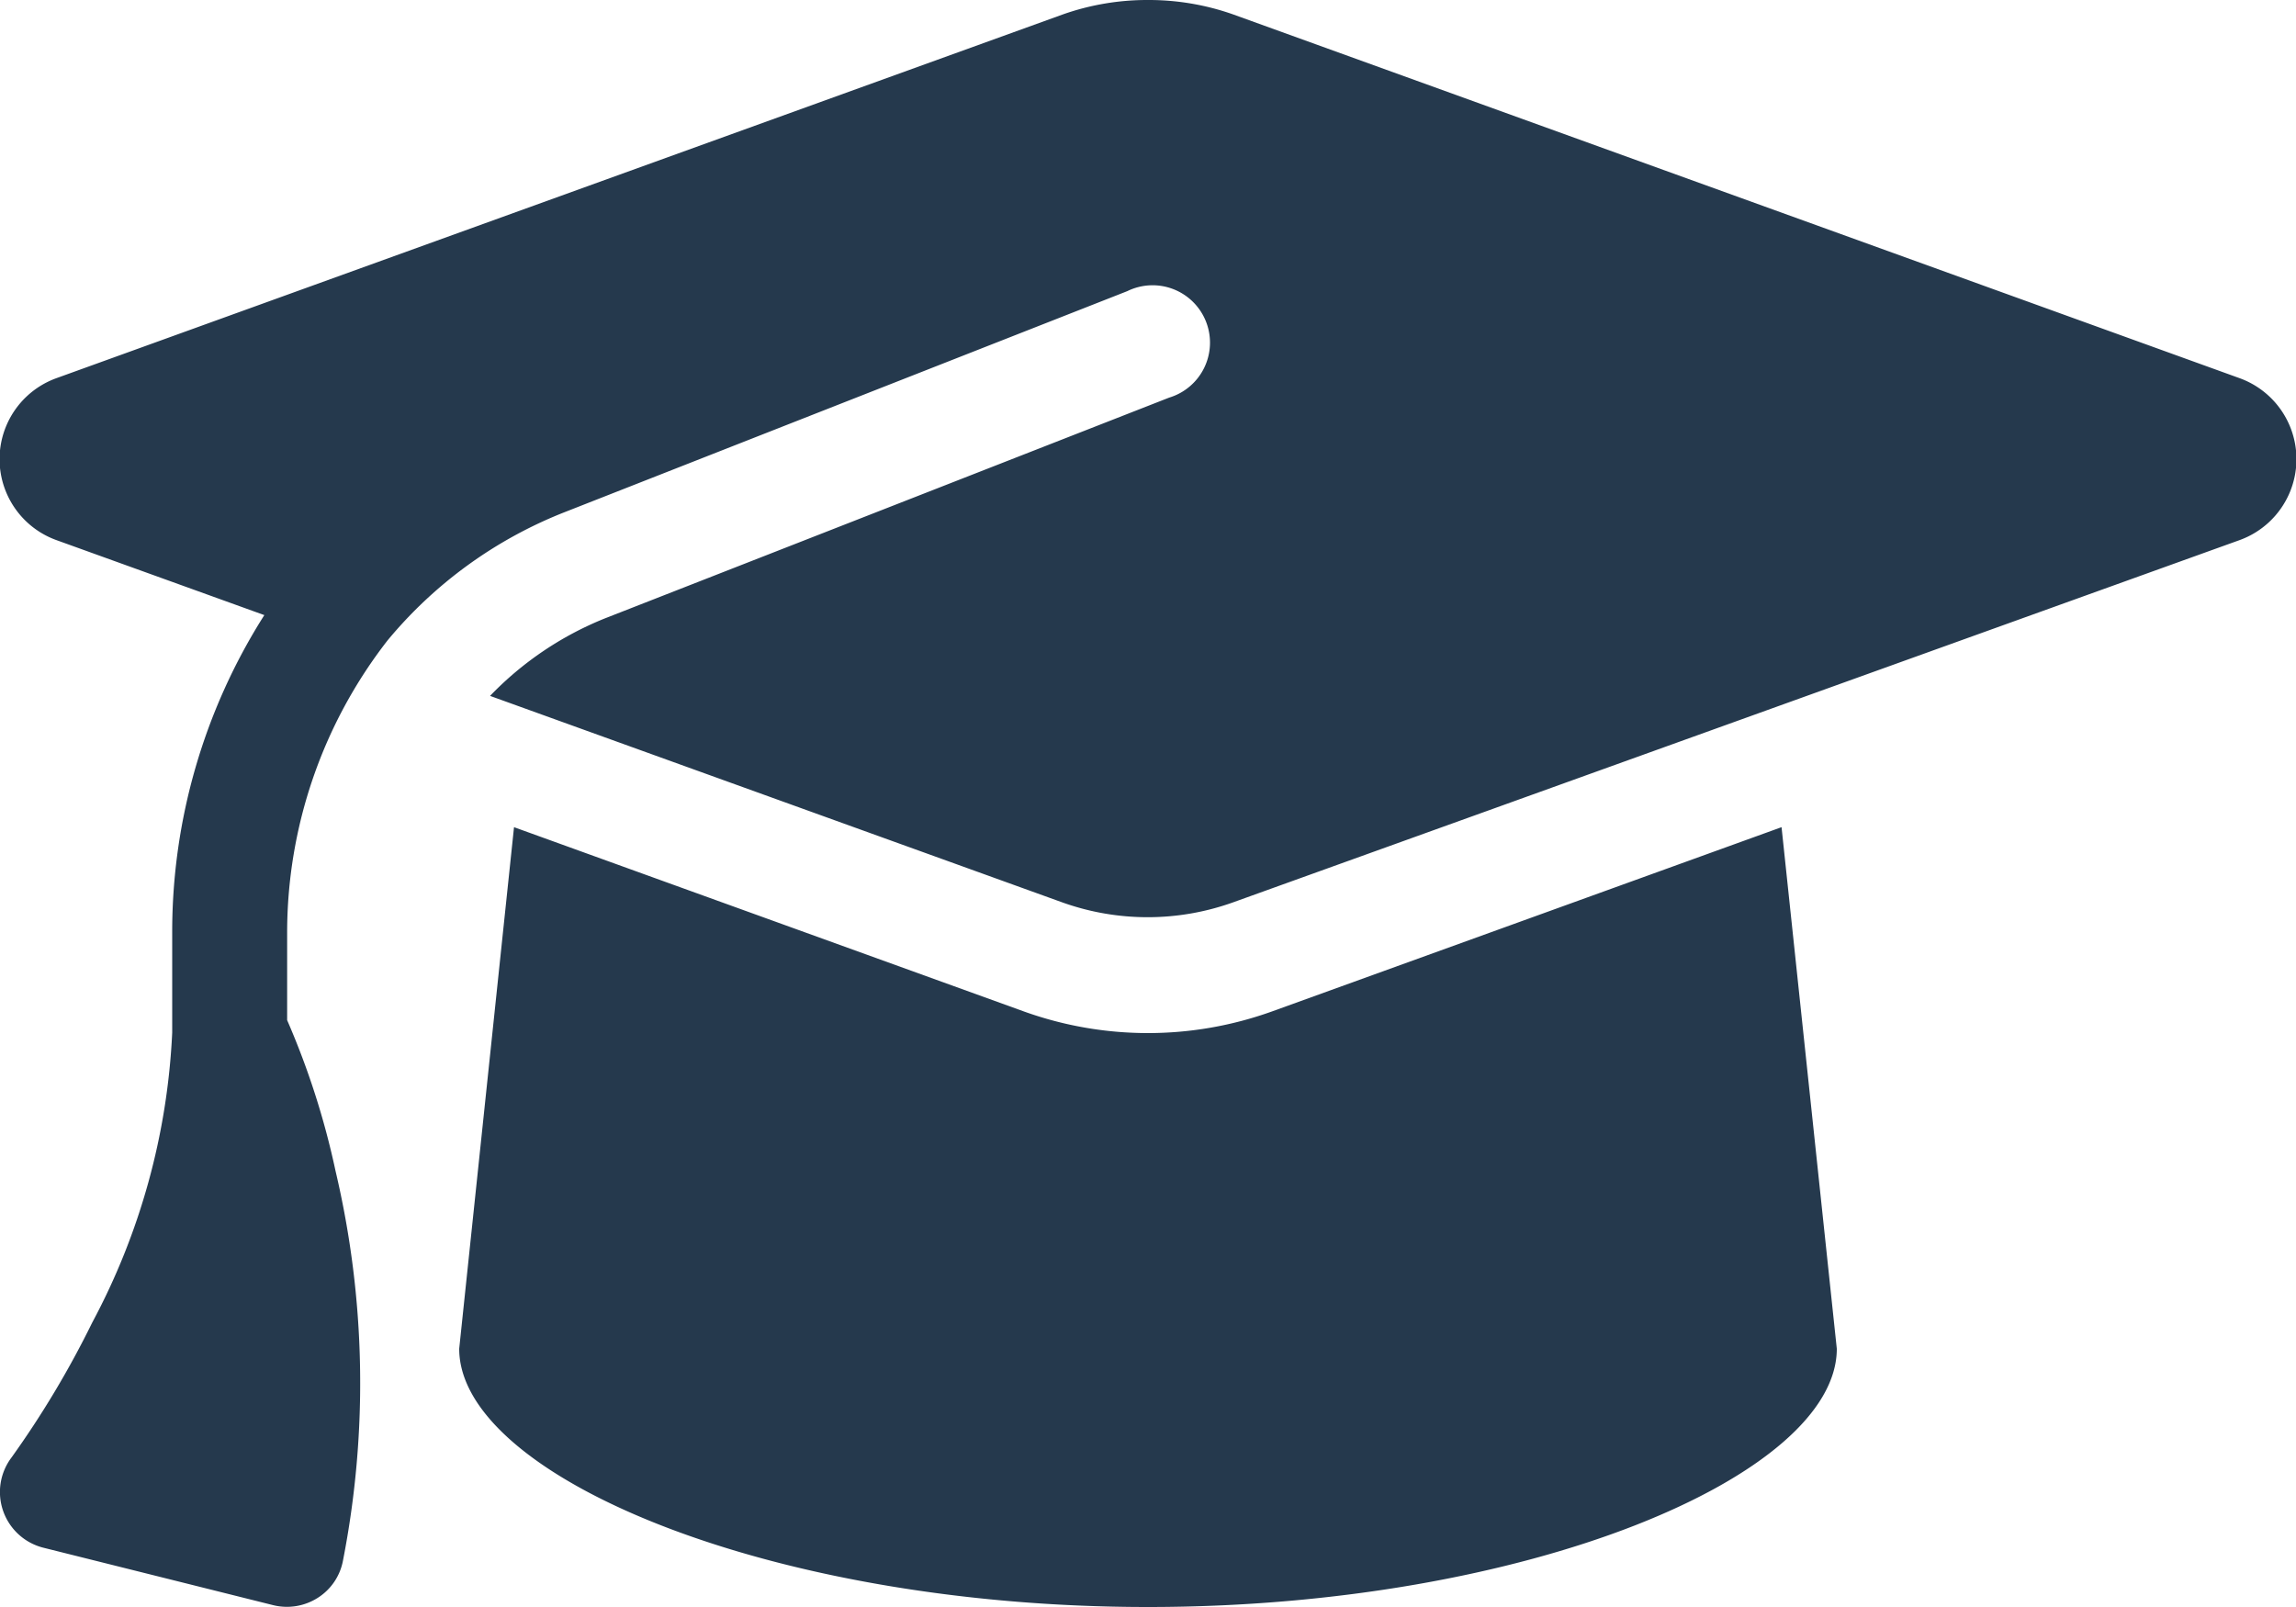
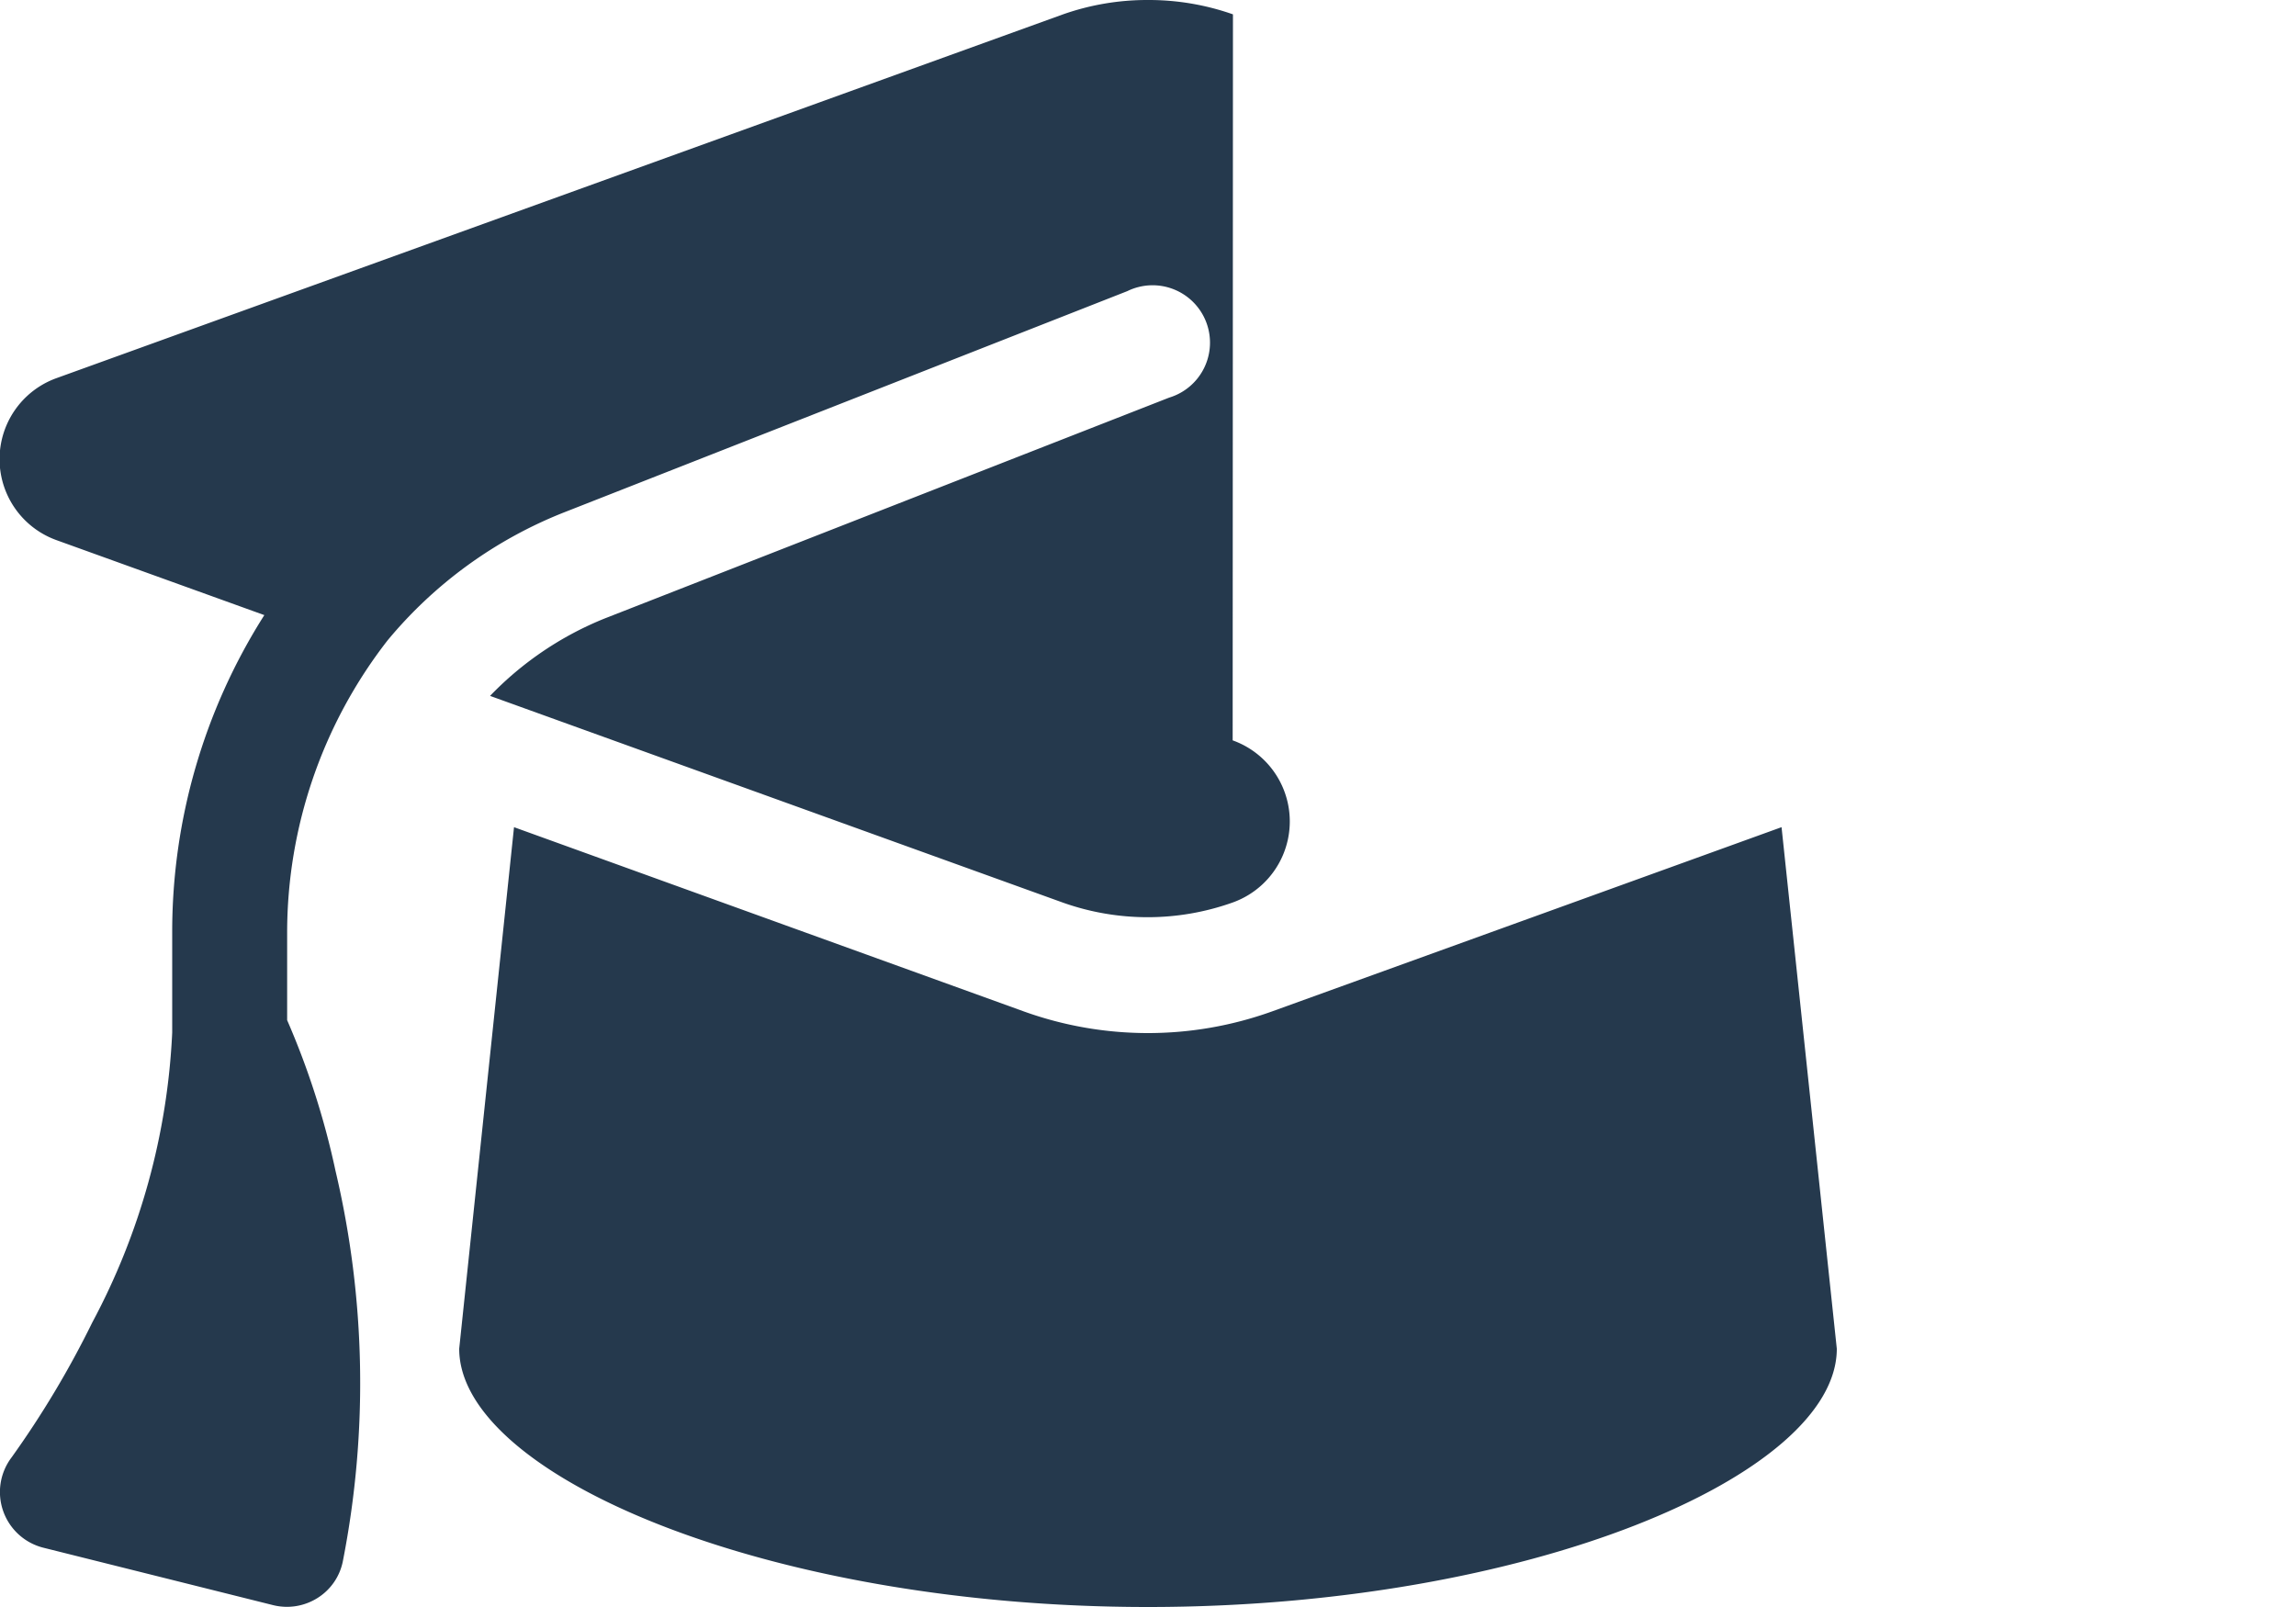
<svg xmlns="http://www.w3.org/2000/svg" width="16" height="11.202" viewBox="0 0 16 11.202">
-   <path id="graduation-cap-solid" d="M7.985,32a1.769,1.769,0,0,0-.592.1L.38,34.635a.6.6,0,0,0,0,1.13l1.447.522a4.116,4.116,0,0,0-.642,2.21v.7a4.743,4.743,0,0,1-.557,2.02,6.628,6.628,0,0,1-.562.94.4.4,0,0,0,.222.63l1.6.4a.4.4,0,0,0,.31-.05.392.392,0,0,0,.177-.26,6.445,6.445,0,0,0-.052-2.717,5.528,5.528,0,0,0-.337-1.05V38.5a3.32,3.32,0,0,1,.7-2.037,3.052,3.052,0,0,1,1.23-.892l3.925-1.542a.4.4,0,1,1,.292.742L4.2,36.31a2.3,2.3,0,0,0-.8.54l3.99,1.44a1.764,1.764,0,0,0,1.185,0l7.015-2.525a.6.6,0,0,0,0-1.13L8.577,32.1A1.769,1.769,0,0,0,7.985,32Zm-4.8,9.4c0,.882,2.15,1.8,4.8,1.8s4.8-.917,4.8-1.8L12.4,37.765,8.847,39.05a2.555,2.555,0,0,1-1.725,0L3.567,37.765Z" transform="translate(0.015 -32)" fill="#25394d" />
+   <path id="graduation-cap-solid" d="M7.985,32a1.769,1.769,0,0,0-.592.1L.38,34.635a.6.6,0,0,0,0,1.13l1.447.522a4.116,4.116,0,0,0-.642,2.21v.7a4.743,4.743,0,0,1-.557,2.02,6.628,6.628,0,0,1-.562.94.4.4,0,0,0,.222.63l1.6.4a.4.4,0,0,0,.31-.05.392.392,0,0,0,.177-.26,6.445,6.445,0,0,0-.052-2.717,5.528,5.528,0,0,0-.337-1.05V38.5a3.32,3.32,0,0,1,.7-2.037,3.052,3.052,0,0,1,1.23-.892l3.925-1.542a.4.4,0,1,1,.292.742L4.2,36.31a2.3,2.3,0,0,0-.8.54l3.99,1.44a1.764,1.764,0,0,0,1.185,0a.6.6,0,0,0,0-1.13L8.577,32.1A1.769,1.769,0,0,0,7.985,32Zm-4.8,9.4c0,.882,2.15,1.8,4.8,1.8s4.8-.917,4.8-1.8L12.4,37.765,8.847,39.05a2.555,2.555,0,0,1-1.725,0L3.567,37.765Z" transform="translate(0.015 -32)" fill="#25394d" />
</svg>